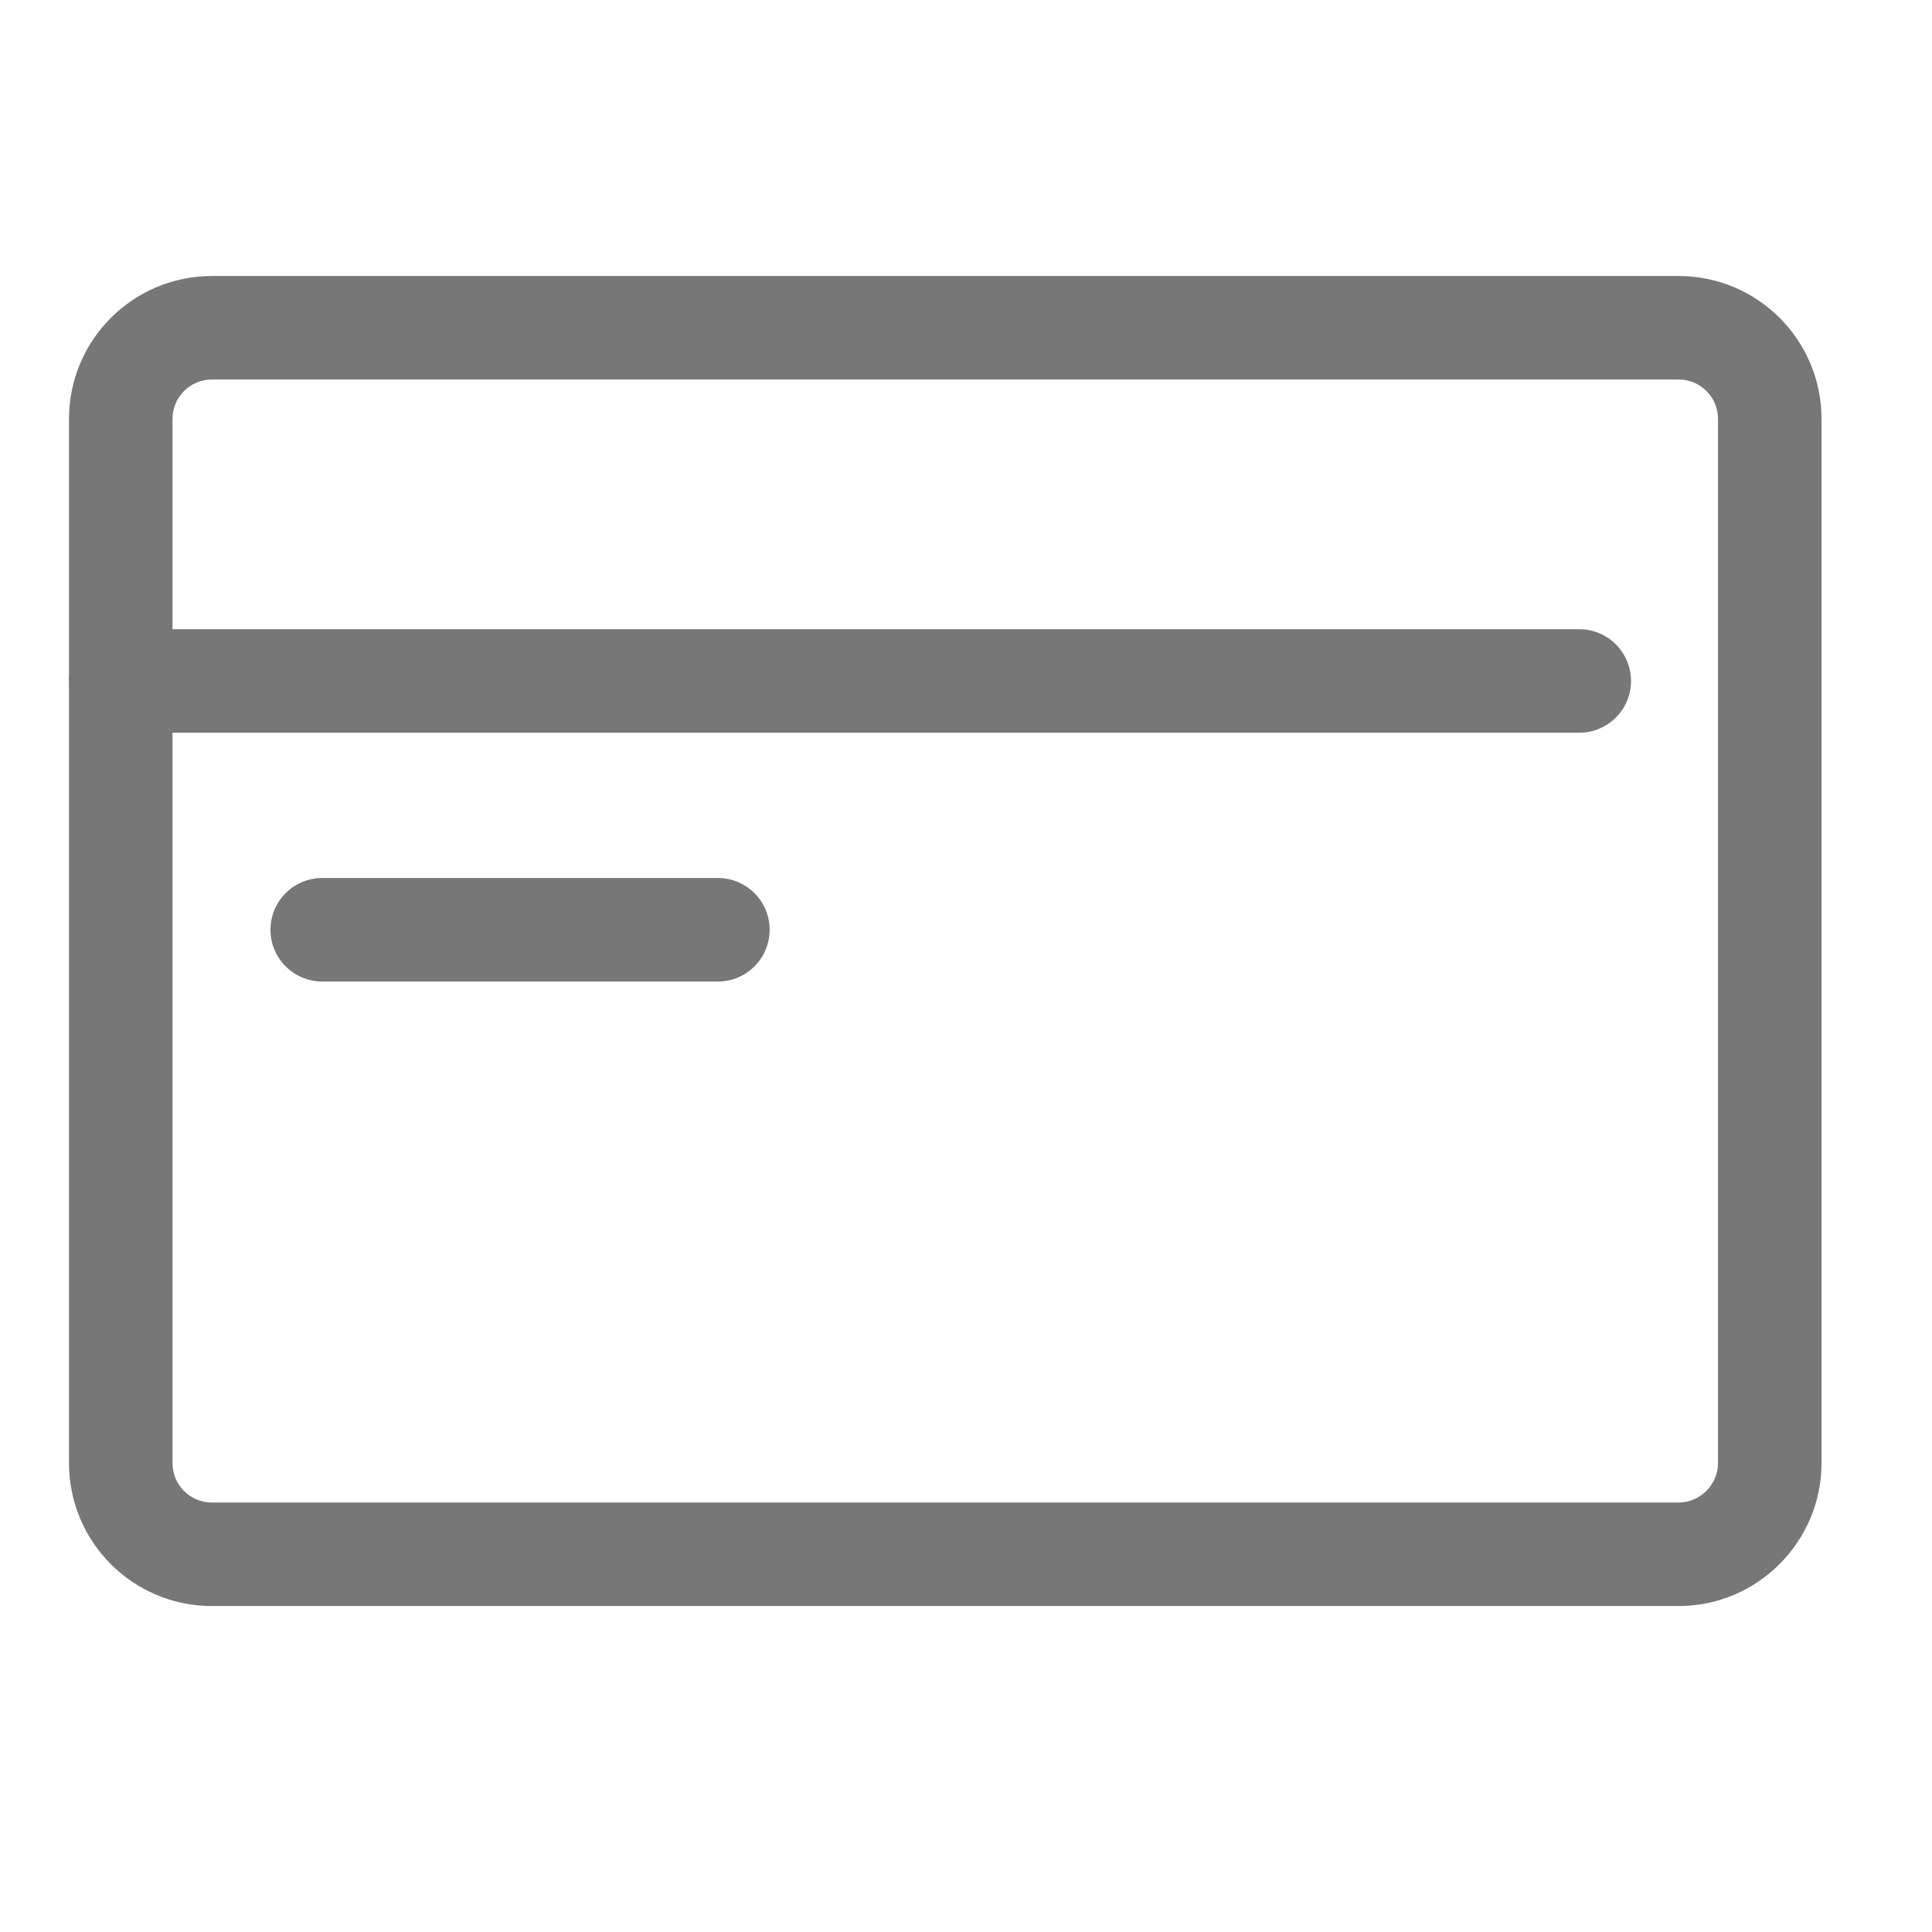
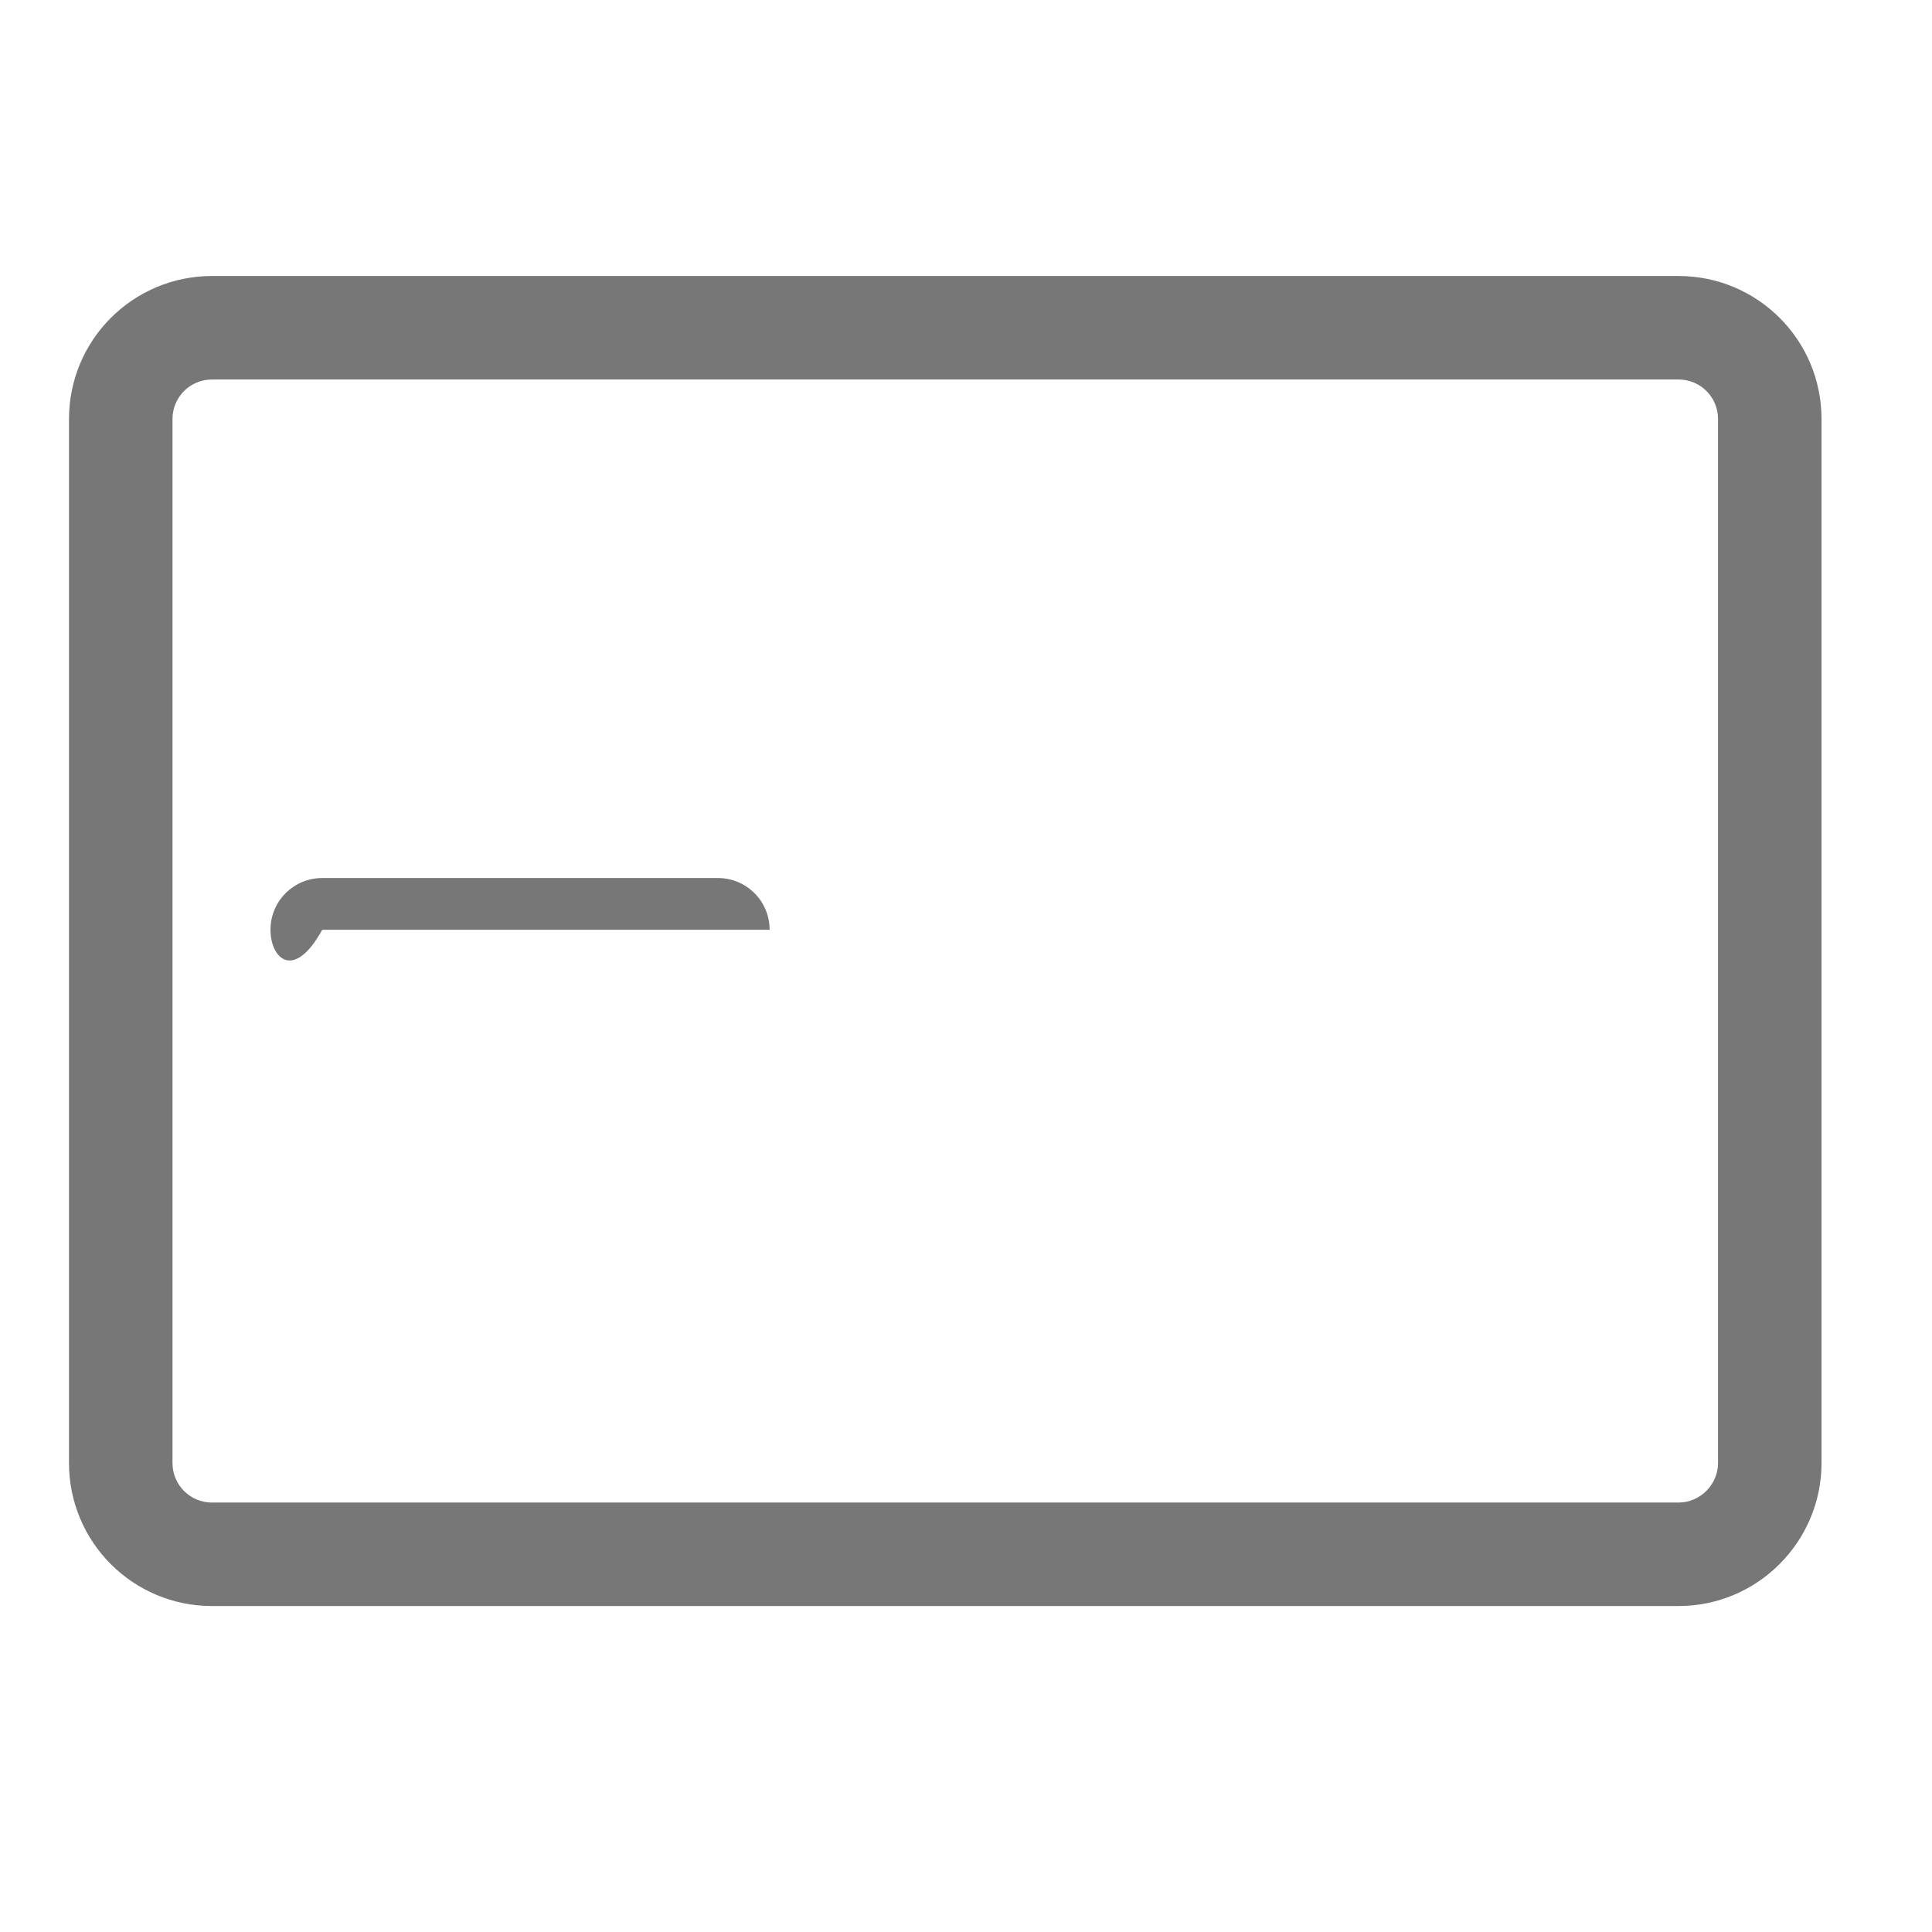
<svg xmlns="http://www.w3.org/2000/svg" width="28" height="28" viewBox="0 0 28 28" fill="none">
  <path fill-rule="evenodd" clip-rule="evenodd" d="M3.073 5.5C2.755 5.5 2.5 5.755 2.5 6.073V21.203C2.5 21.521 2.755 21.776 3.073 21.776H24.326C24.64 21.776 24.899 21.516 24.899 21.203V6.073C24.899 5.755 24.644 5.5 24.326 5.5H3.073ZM1 6.073C1 4.927 1.927 4 3.073 4H24.326C25.472 4 26.399 4.927 26.399 6.073V21.203C26.399 22.338 25.475 23.276 24.326 23.276H3.073C1.927 23.276 1 22.35 1 21.203V6.073Z" fill="#777777" />
-   <path fill-rule="evenodd" clip-rule="evenodd" d="M1 9.869C1 9.455 1.336 9.119 1.75 9.119H22.888C23.302 9.119 23.638 9.455 23.638 9.869C23.638 10.283 23.302 10.619 22.888 10.619H1.75C1.336 10.619 1 10.283 1 9.869Z" fill="#777777" />
-   <path fill-rule="evenodd" clip-rule="evenodd" d="M3.92 13.475C3.92 13.06 4.256 12.725 4.67 12.725H10.404C10.819 12.725 11.154 13.06 11.154 13.475C11.154 13.889 10.819 14.225 10.404 14.225H4.67C4.256 14.225 3.92 13.889 3.92 13.475Z" fill="#777777" />
+   <path fill-rule="evenodd" clip-rule="evenodd" d="M3.92 13.475C3.92 13.06 4.256 12.725 4.67 12.725H10.404C10.819 12.725 11.154 13.06 11.154 13.475H4.67C4.256 14.225 3.92 13.889 3.92 13.475Z" fill="#777777" />
</svg>